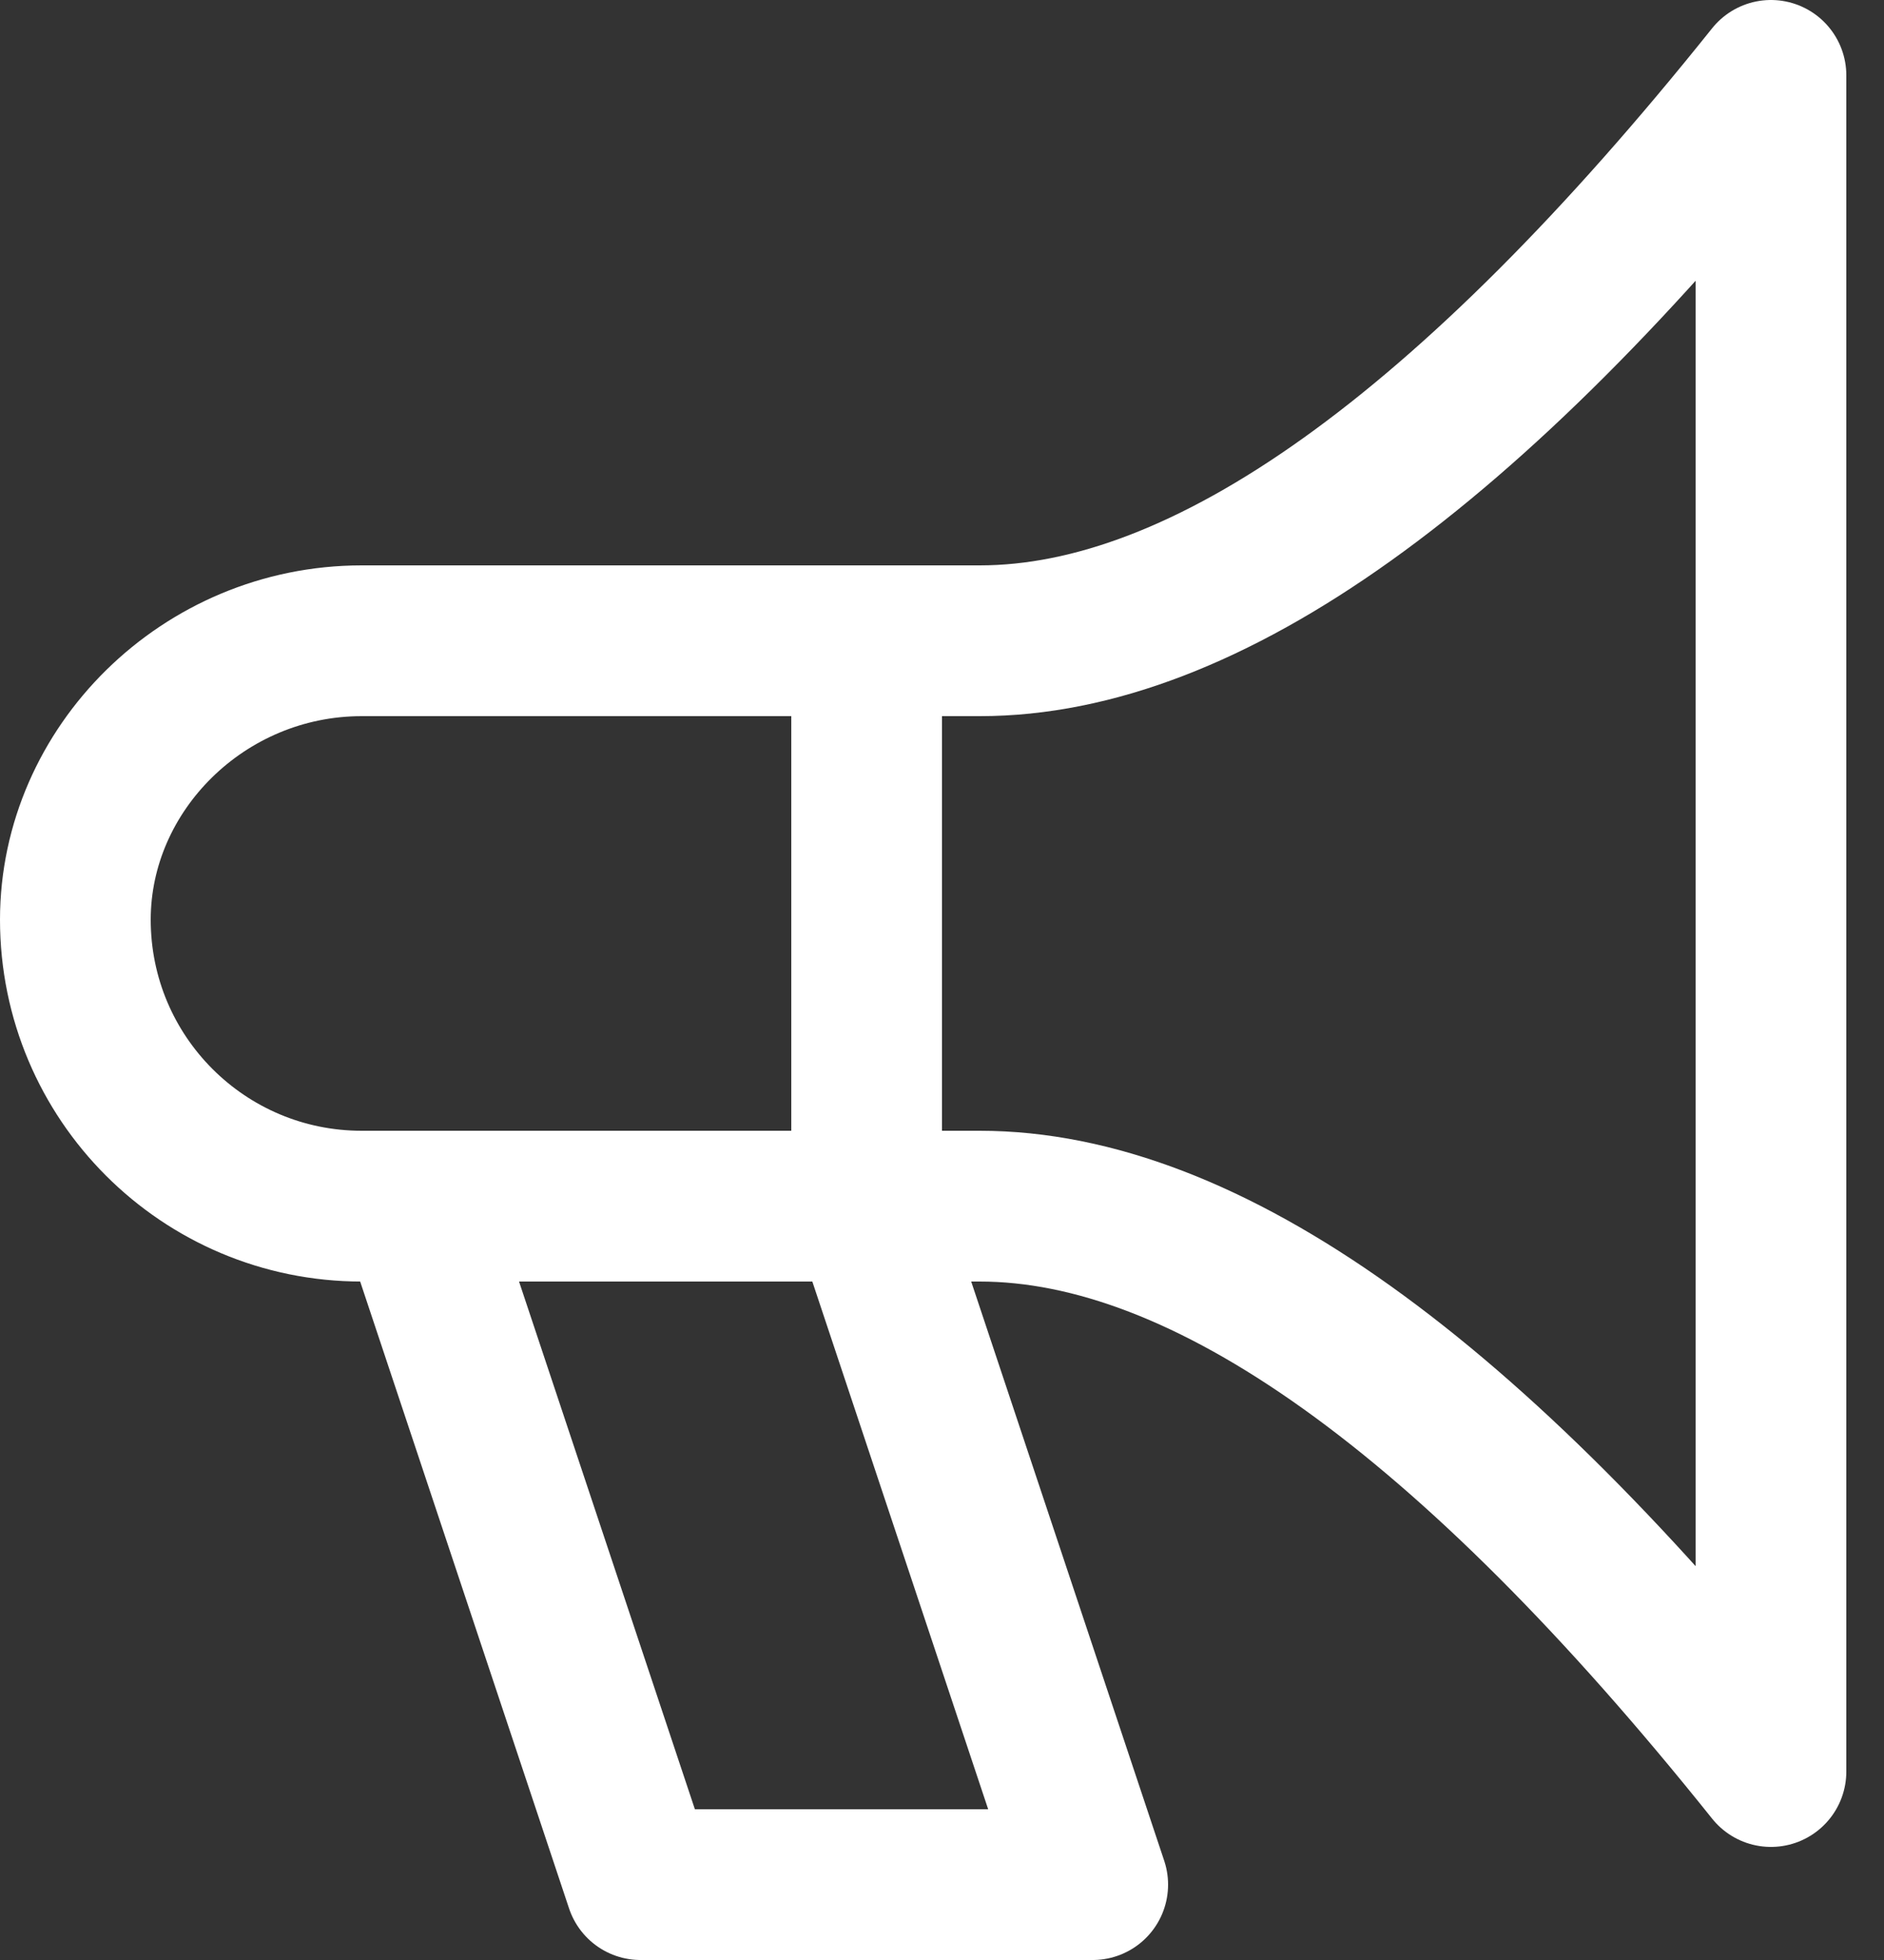
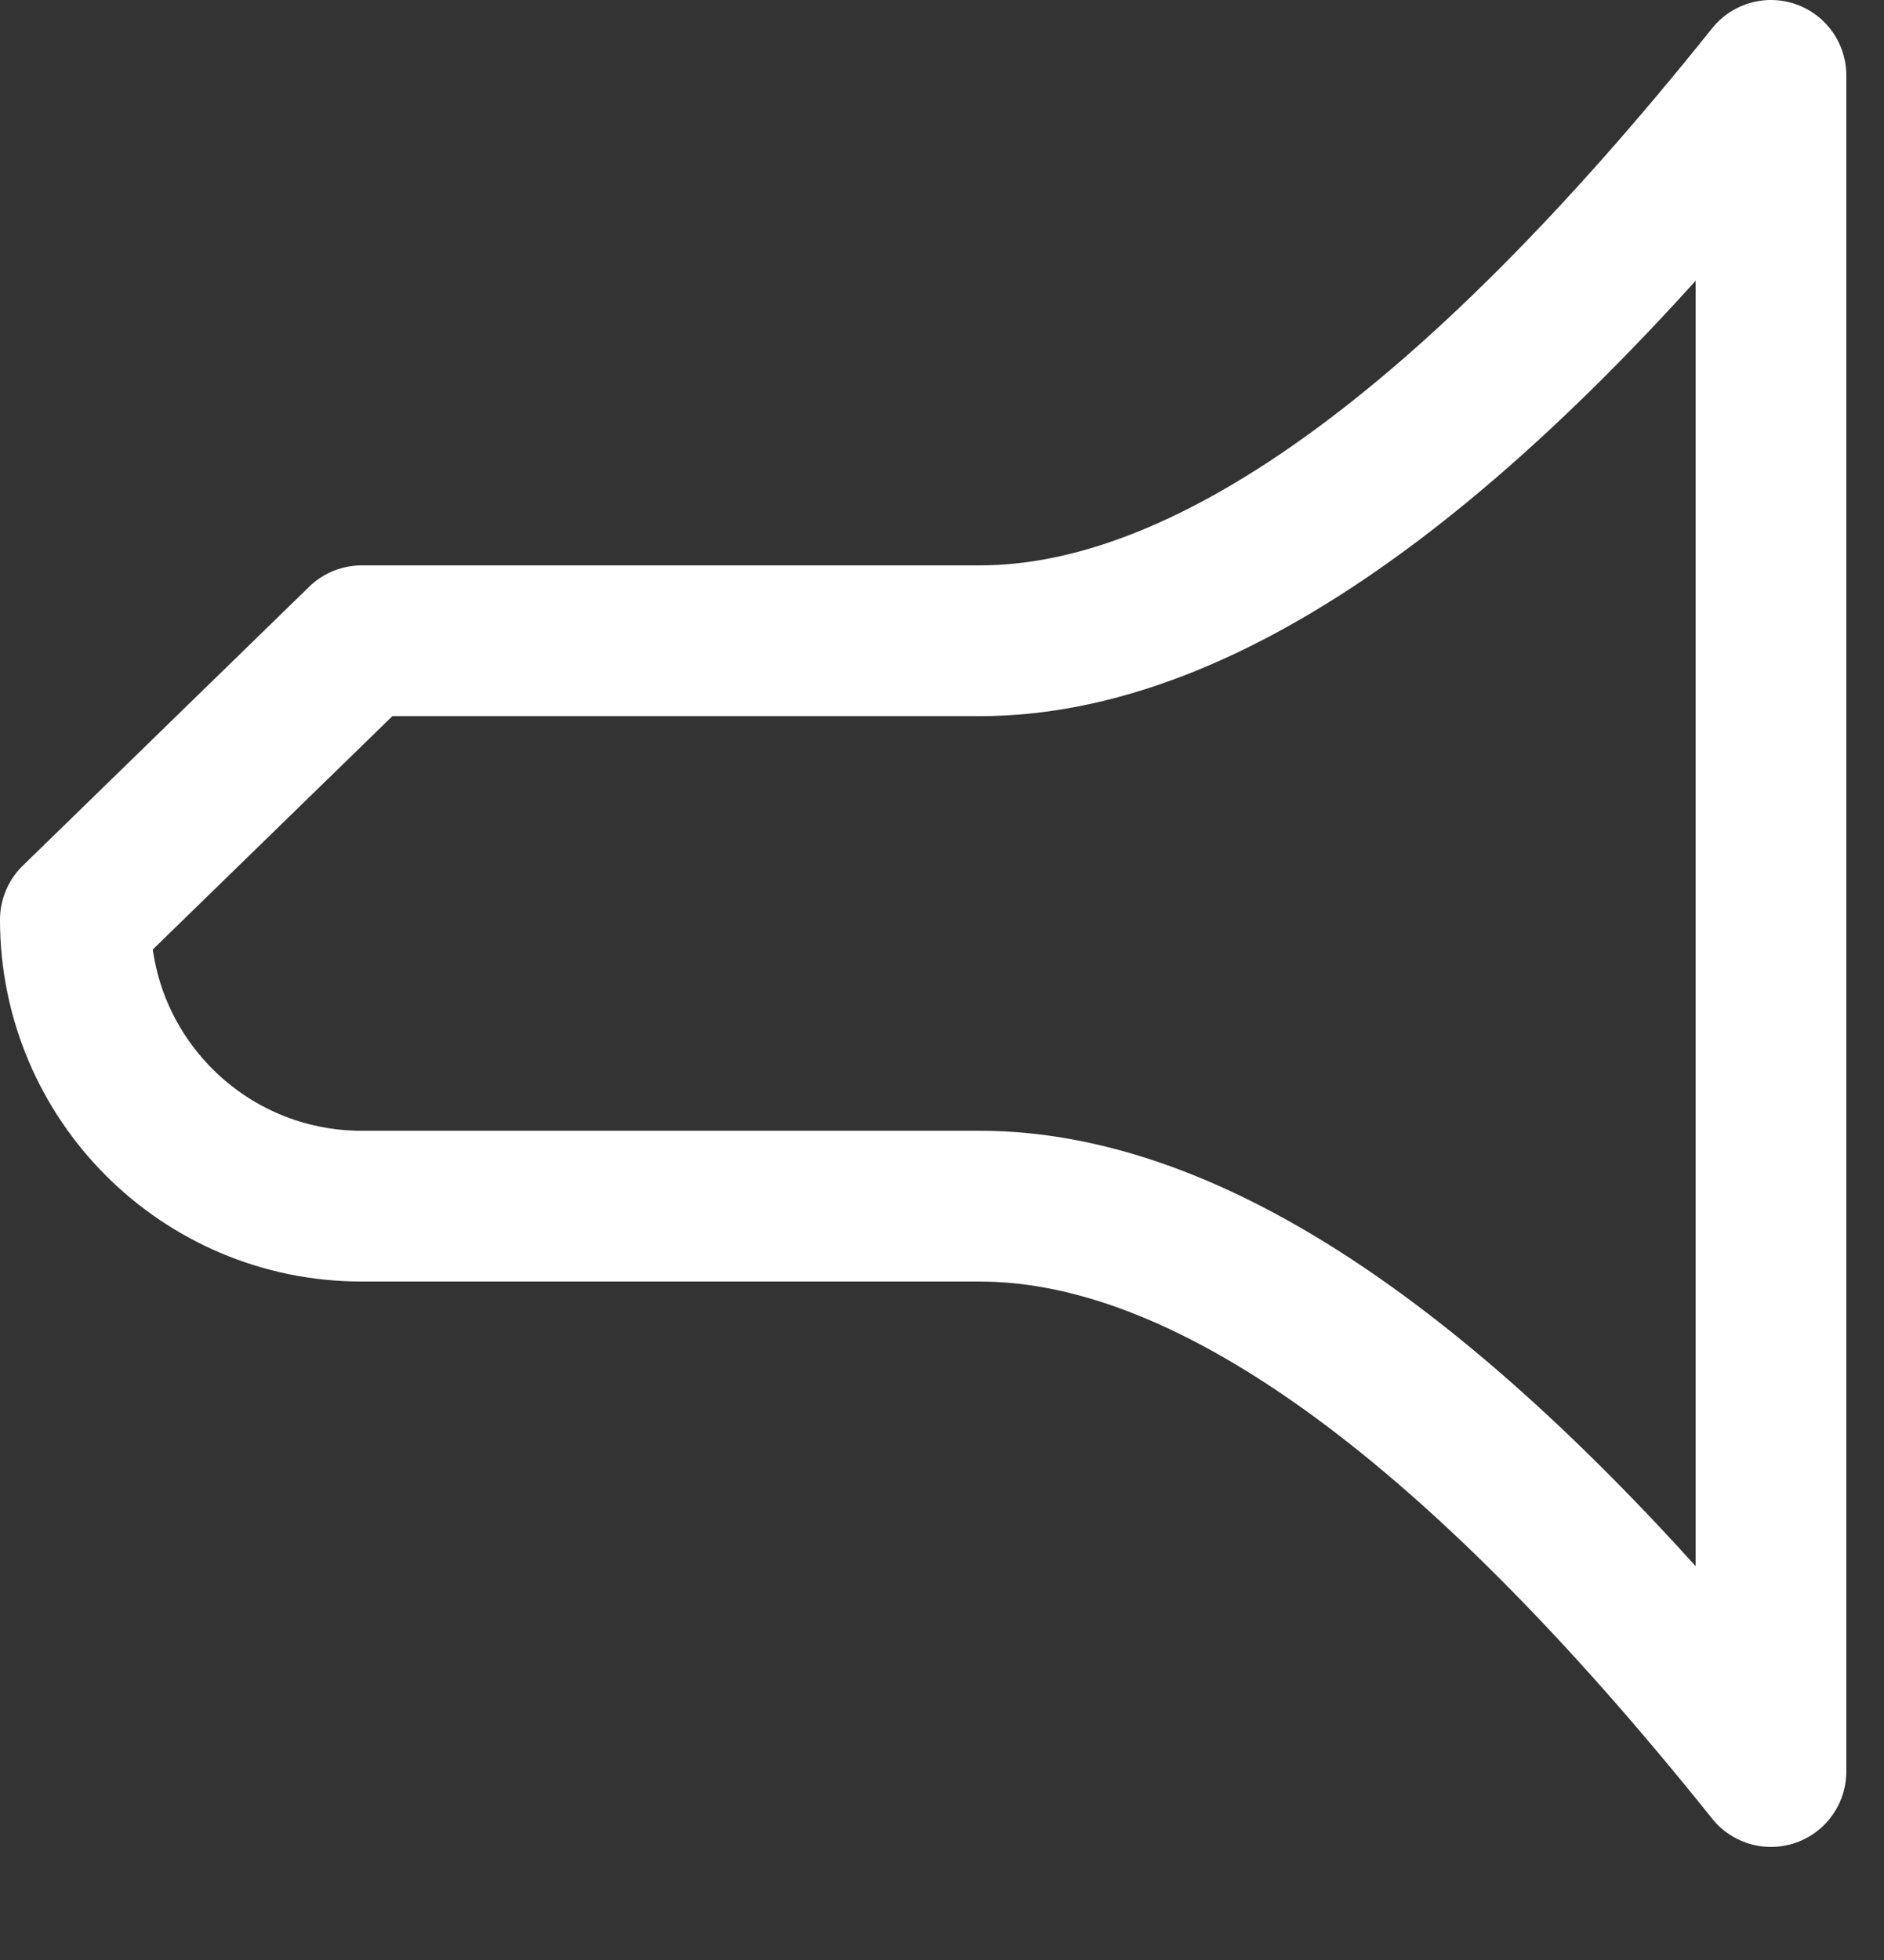
<svg xmlns="http://www.w3.org/2000/svg" id="Layer_1" data-name="Layer 1" version="1.1" viewBox="0 0 25 26">
  <rect x="0" y="0" width="25" height="26" fill="#333333" stroke="none" />
  <defs>
    <style>
      .cls-1 {
        fill: none;
        stroke: #fff;
        stroke-linecap: round;
        stroke-linejoin: round;
        stroke-width: 2px;
      }
    </style>
  </defs>
  <g id="Symbols">
    <g id="D-_-Ribbon-_-Campaign" data-name="D- -Ribbon- -Campaign">
      <g id="icon_horn_bl" data-name="icon horn bl">
-         <path id="Path" class="cls-1" d="M4.8,8.5h8.2c3,0,6.5-2.5,10.5-7.5v22.5c-4-5-7.5-7.5-10.5-7.5H4.8c-2.1,0-3.8-1.7-3.8-3.8h0c0-2,1.7-3.7,3.8-3.7Z" />
-         <polygon id="Path-2" class="cls-1" points="5.5 16 8.5 25 14.5 25 11.5 16 5.5 16" />
-         <line id="Path-3" class="cls-1" x1="11.5" y1="8.5" x2="11.5" y2="16" />
+         <path id="Path" class="cls-1" d="M4.8,8.5h8.2c3,0,6.5-2.5,10.5-7.5v22.5c-4-5-7.5-7.5-10.5-7.5H4.8c-2.1,0-3.8-1.7-3.8-3.8h0Z" />
      </g>
    </g>
  </g>
</svg>